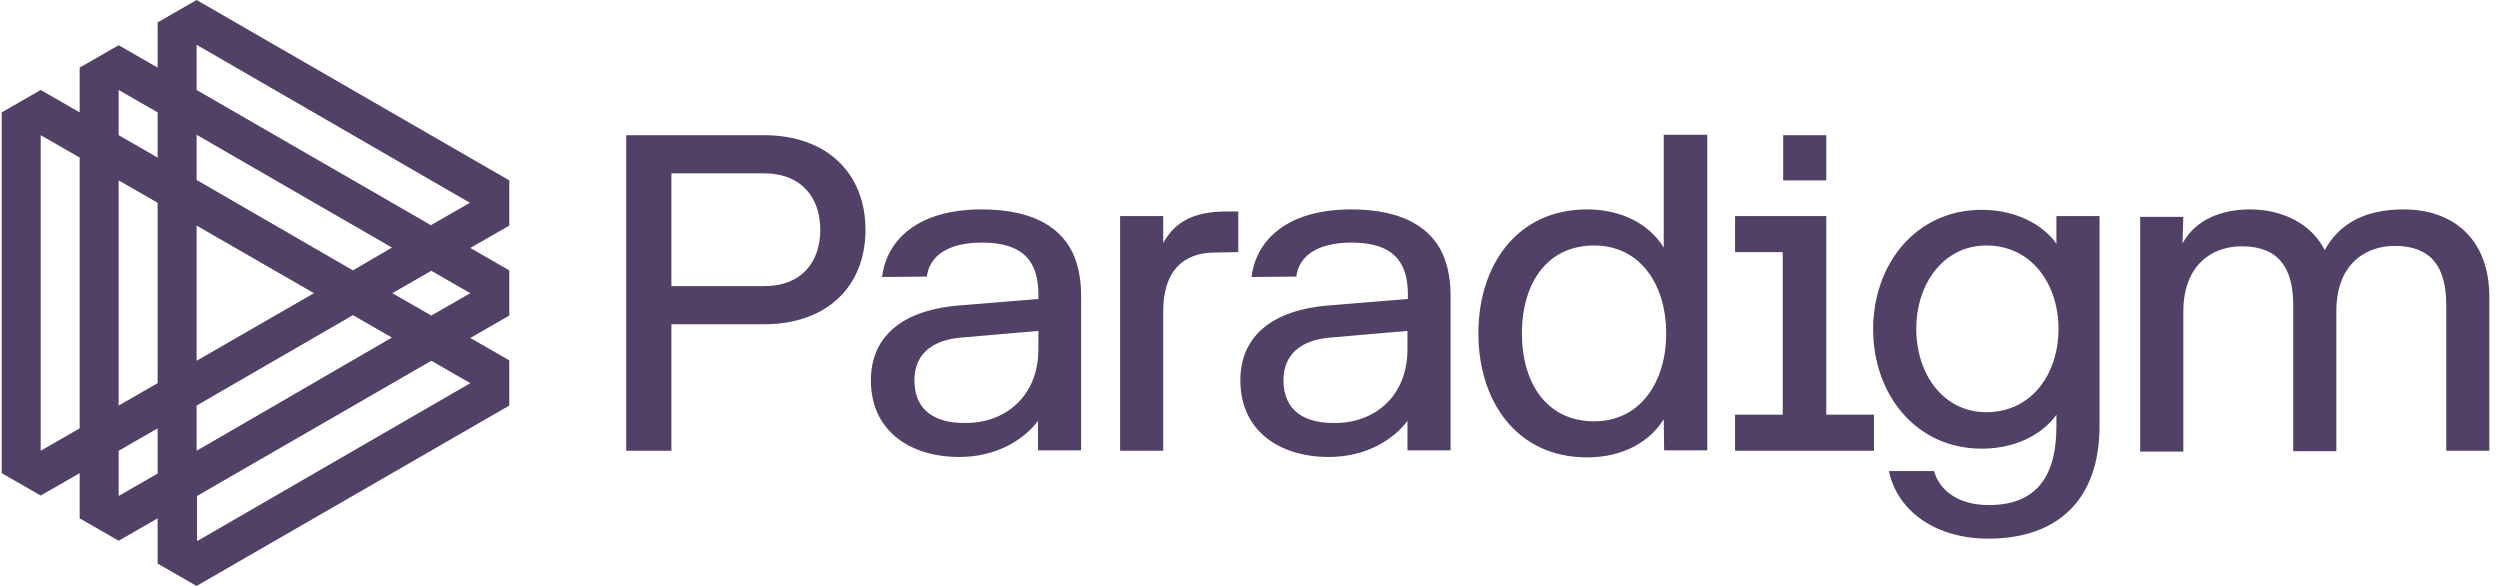
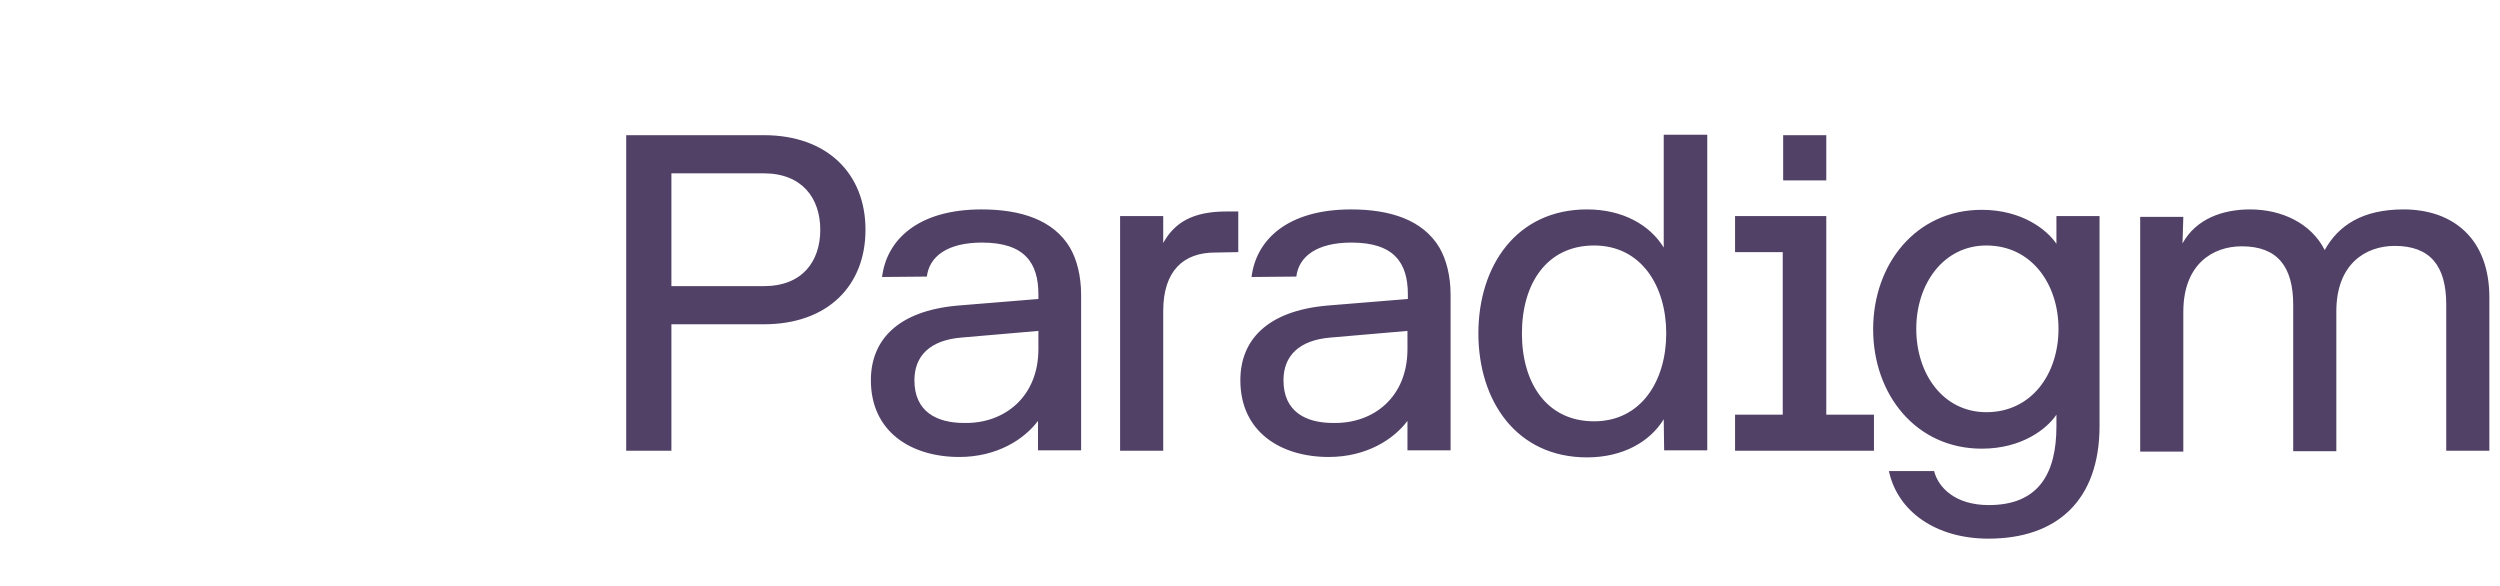
<svg xmlns="http://www.w3.org/2000/svg" width="128" height="30" viewBox="0 0 128 30" fill="none">
-   <path d="M26.075 9.236L10.066 0L8.07 1.147V3.461L6.075 2.314L4.079 3.461V5.754L2.083 4.607L0.087 5.754V24.225L2.083 25.372L4.079 24.225V26.539L6.075 27.686L8.07 26.539V28.854L10.066 30L26.075 20.764V18.45L24.079 17.304L26.075 16.157V13.843L24.079 12.696L26.075 11.55V9.236ZM4.079 21.932L2.083 23.079V6.921L4.079 8.068V21.932ZM10.066 23.079V20.764L18.07 16.136L20.066 17.282L10.066 23.079ZM16.075 15.011L10.066 18.471V11.55L16.075 15.011ZM18.07 13.843L10.066 9.214V6.9L20.066 12.675L18.07 13.843ZM6.075 4.607L8.07 5.754V8.068L6.075 6.921V4.607ZM6.075 9.236L8.07 10.382V19.618L6.075 20.764V9.236ZM6.075 23.079L8.07 21.932V24.246L6.075 25.393V23.079ZM24.079 19.618L10.088 27.707V25.393L22.083 18.471L24.079 19.618ZM24.079 15.011L22.083 16.157L20.087 15.011L22.083 13.864L24.079 15.011ZM22.062 11.529L10.066 4.607V2.293L24.058 10.382L22.062 11.529Z" fill="#514167" />
  <path d="M34.376 23.078H32.062V6.921H39.111C42.338 6.921 44.313 8.875 44.313 11.762C44.313 14.65 42.359 16.603 39.111 16.603H34.376V23.078ZM41.998 11.762C41.998 10.149 41.064 8.875 39.111 8.875H34.376V14.65H39.111C41.085 14.65 41.998 13.376 41.998 11.762ZM45.162 14.182C45.395 12.272 47.009 10.722 50.257 10.722C52.253 10.722 53.93 11.253 54.78 12.675C55.141 13.291 55.353 14.14 55.353 15.095V23.057H53.145V21.55C52.444 22.484 51.064 23.397 49.111 23.397C46.669 23.397 44.589 22.123 44.589 19.469C44.589 17.389 45.99 15.924 49.005 15.648L53.166 15.308V15.074C53.166 13.461 52.465 12.42 50.279 12.42C48.516 12.42 47.582 13.121 47.455 14.161L45.162 14.182ZM53.166 17.877V16.943L49.238 17.282C47.625 17.41 46.818 18.216 46.818 19.469C46.818 21.083 47.964 21.656 49.366 21.656C51.425 21.698 53.166 20.318 53.166 17.877ZM62.211 12.93C60.597 12.93 59.557 13.864 59.557 15.924V23.078H57.349V11.062H59.557V12.441C60.13 11.401 61.064 10.828 62.784 10.828H63.4V12.909L62.211 12.93ZM64.079 14.182C64.313 12.272 65.926 10.722 69.175 10.722C71.17 10.722 72.848 11.253 73.697 12.675C74.058 13.291 74.27 14.14 74.27 15.095V23.057H72.062V21.55C71.361 22.484 69.981 23.397 68.028 23.397C65.587 23.397 63.506 22.123 63.506 19.469C63.506 17.389 64.907 15.924 67.922 15.648L72.083 15.308V15.074C72.083 13.461 71.383 12.42 69.196 12.42C67.434 12.42 66.499 13.121 66.372 14.161L64.079 14.182ZM72.062 17.877V16.943L68.134 17.282C66.521 17.41 65.714 18.216 65.714 19.469C65.714 21.083 66.86 21.656 68.262 21.656C70.342 21.698 72.062 20.318 72.062 17.877ZM85.183 21.465C84.482 22.611 83.102 23.418 81.255 23.418C77.646 23.418 75.693 20.531 75.693 17.07C75.693 13.609 77.646 10.722 81.255 10.722C83.102 10.722 84.482 11.529 85.183 12.675V6.9H87.412V23.057H85.204L85.183 21.465ZM81.616 12.569C79.196 12.569 77.922 14.522 77.922 17.07C77.922 19.618 79.196 21.571 81.616 21.571C84.037 21.571 85.311 19.49 85.311 17.07C85.311 14.65 84.037 12.569 81.616 12.569ZM95.947 21.231V23.078H88.835V21.231H91.276V12.909H88.835V11.062H93.506V21.231H95.947ZM93.506 9.236H91.298V6.921H93.506V9.236ZM105.289 21.231C104.822 21.932 103.548 22.972 101.468 22.972C98.092 22.972 95.905 20.191 95.905 16.858C95.905 13.524 98.092 10.743 101.468 10.743C103.548 10.743 104.822 11.783 105.289 12.484V11.062H107.497V21.805C107.497 25.626 105.31 27.579 101.807 27.579C99.132 27.579 97.158 26.2 96.712 24.119H99.026C99.238 24.947 100.088 25.86 101.829 25.86C104.376 25.86 105.289 24.246 105.289 21.826V21.231ZM101.701 12.569C99.514 12.569 98.113 14.522 98.113 16.837C98.113 19.151 99.493 21.104 101.701 21.104C104.015 21.104 105.395 19.151 105.395 16.837C105.395 14.543 104.015 12.569 101.701 12.569ZM111.744 12.463C112.444 11.189 113.824 10.722 115.204 10.722C116.818 10.722 118.325 11.422 119.026 12.803C119.727 11.529 120.979 10.722 123.06 10.722C125.608 10.722 127.455 12.229 127.455 15.223V23.078H125.247V15.584C125.247 13.63 124.44 12.59 122.614 12.59C121.107 12.59 119.62 13.524 119.62 15.945V23.1H117.412V15.605C117.412 13.652 116.606 12.611 114.78 12.611C113.272 12.611 111.786 13.546 111.786 15.966V23.121H109.578V11.104H111.786L111.744 12.463Z" fill="#514167" />
</svg>